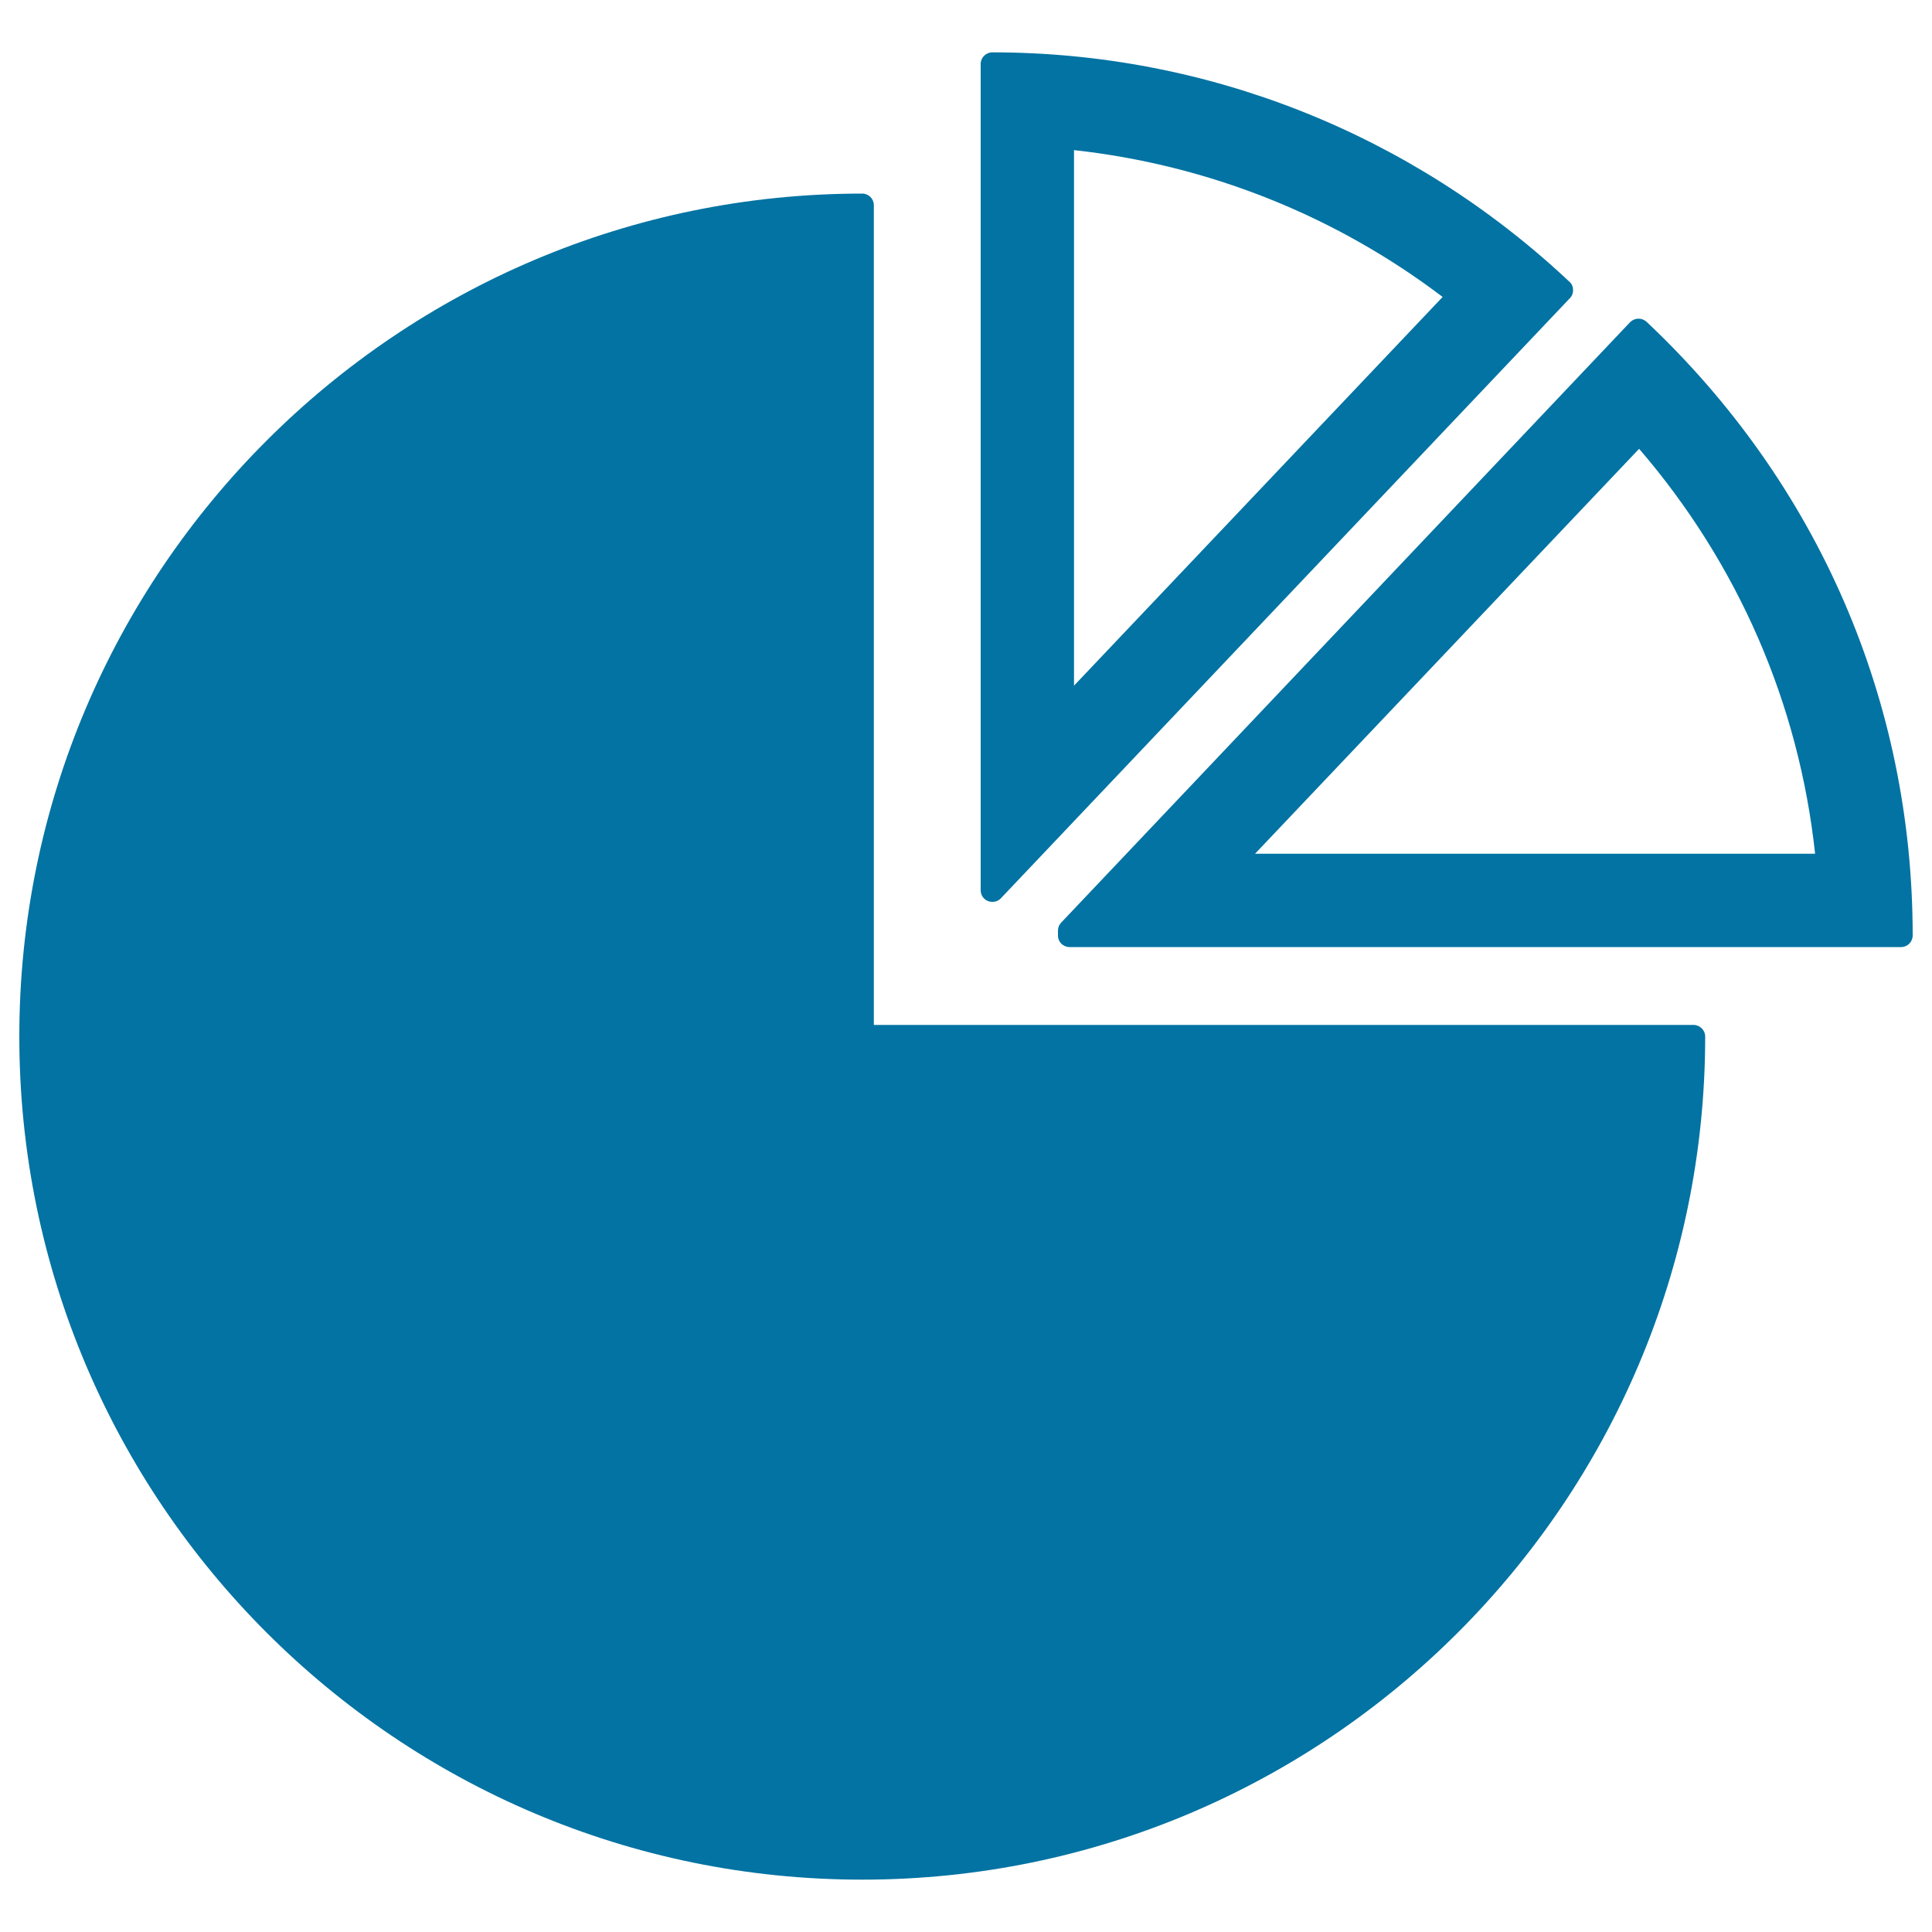
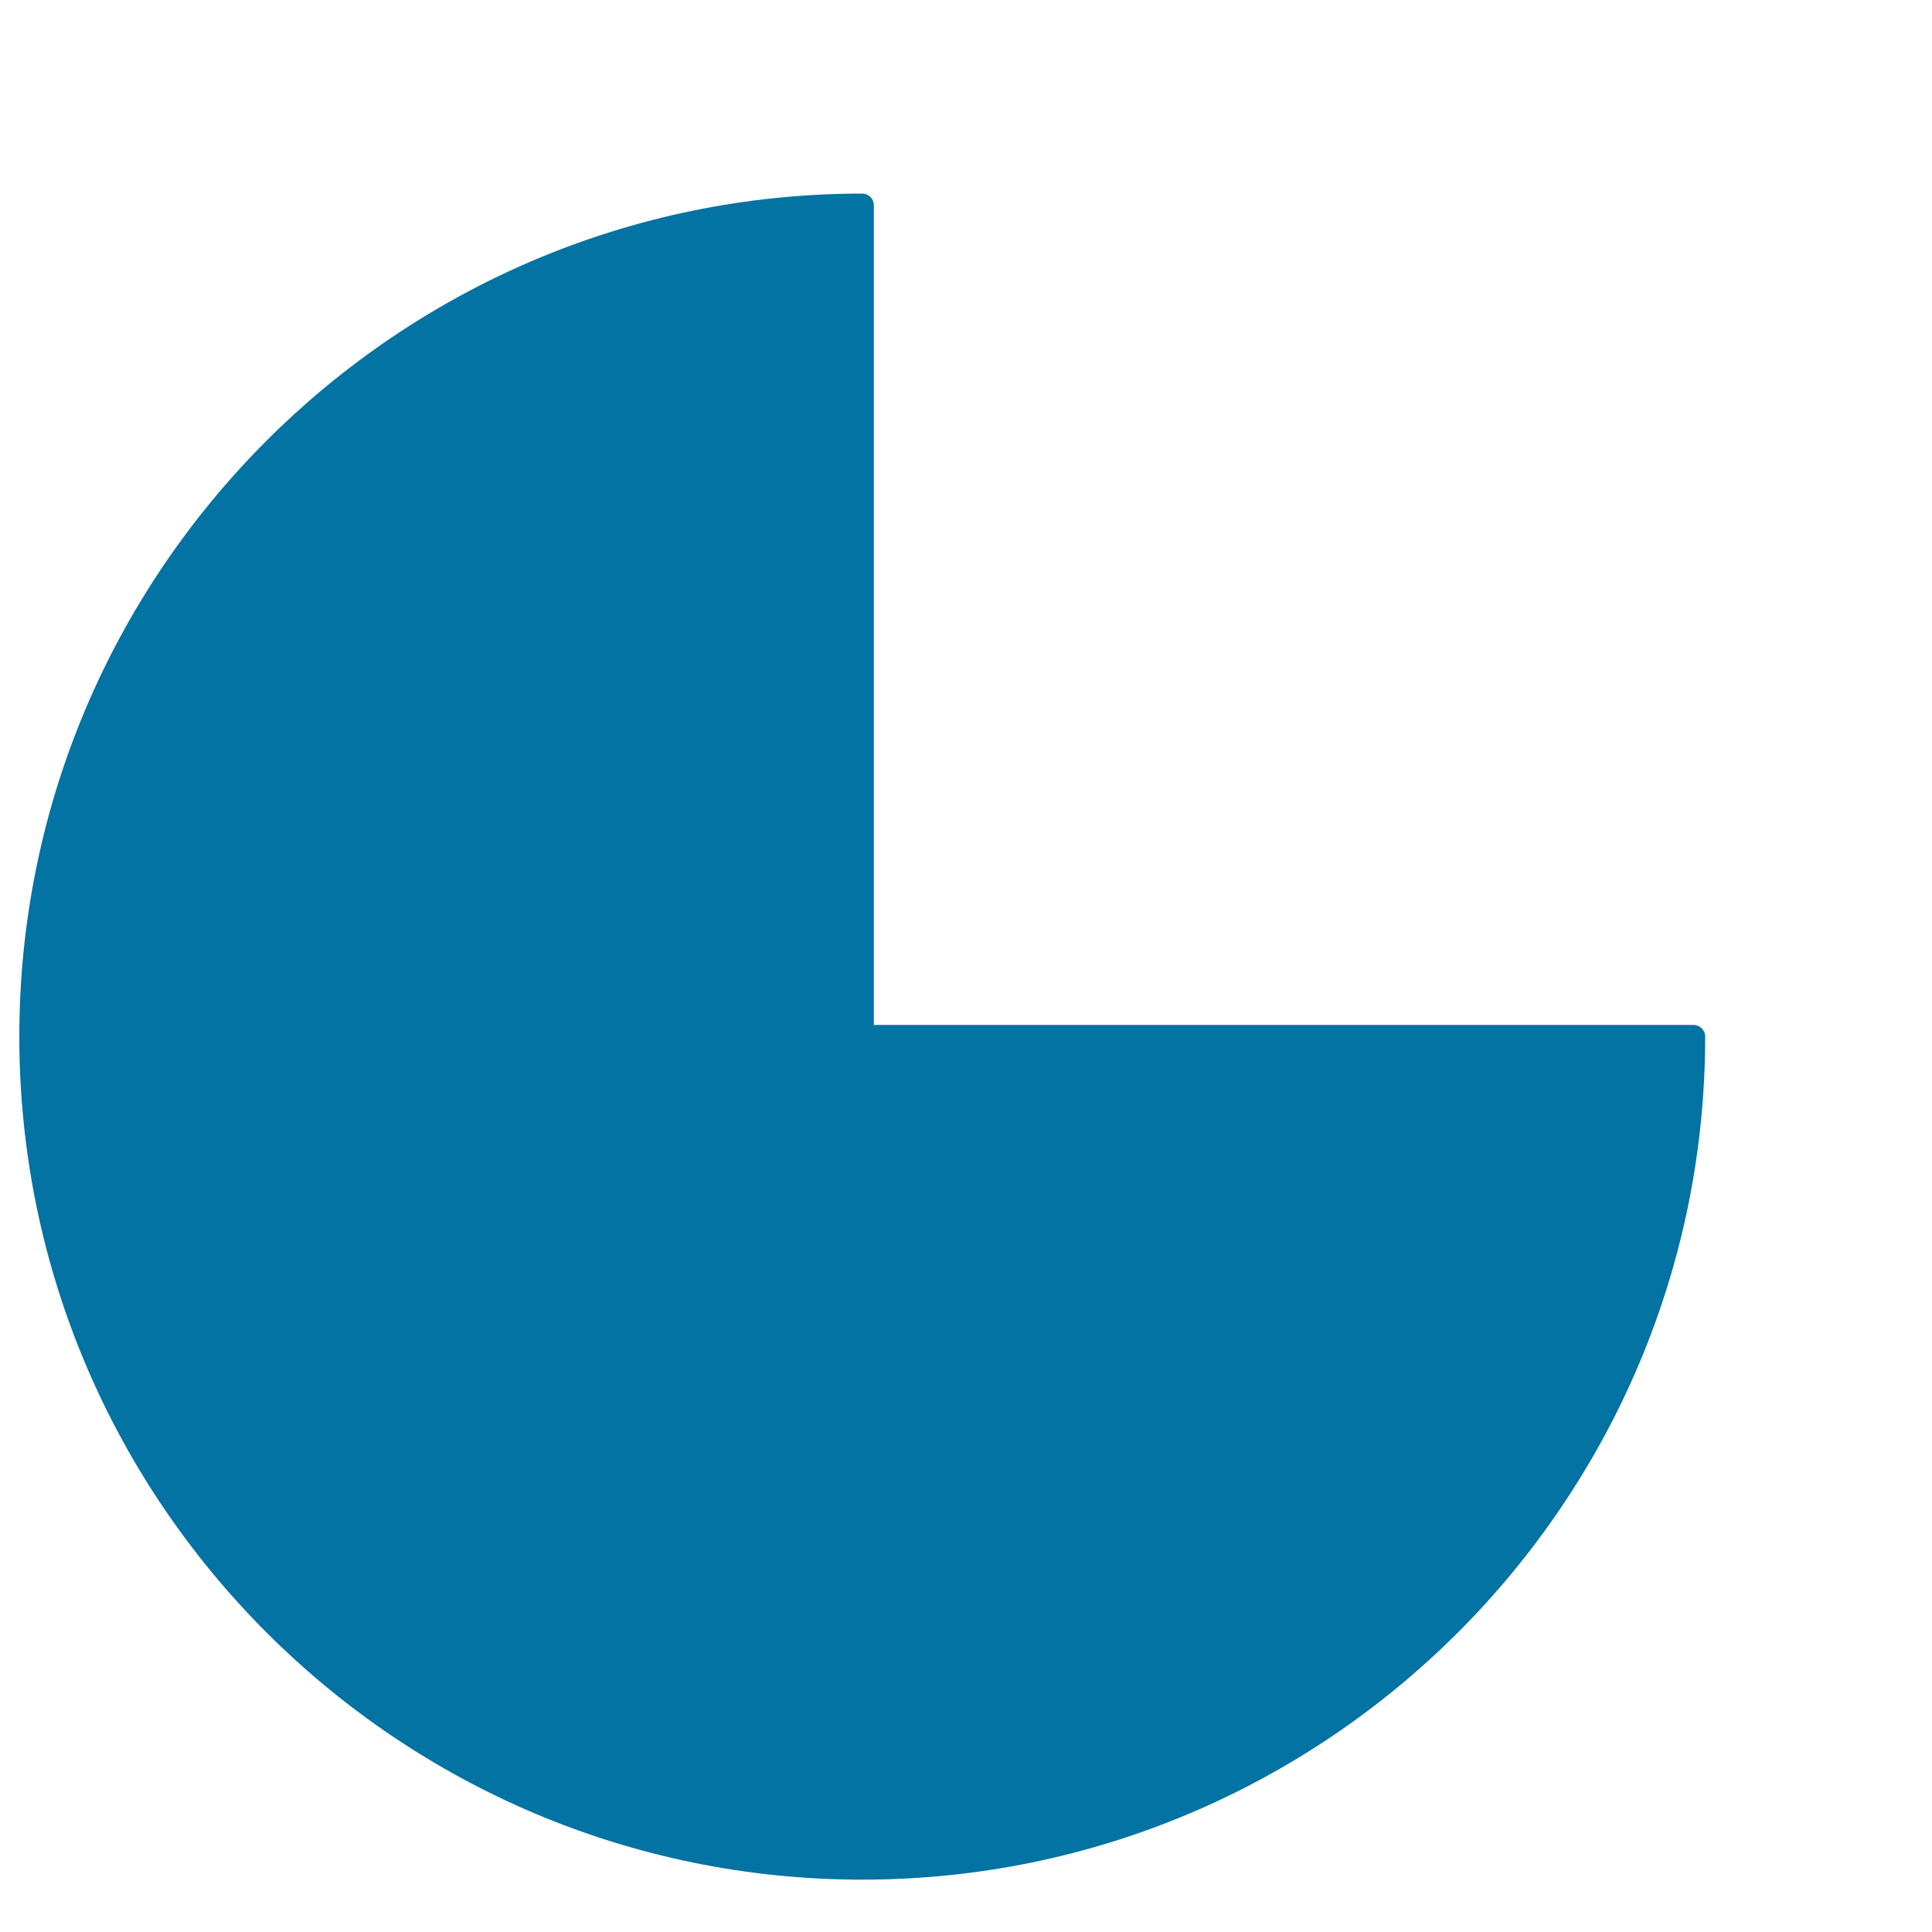
<svg xmlns="http://www.w3.org/2000/svg" viewBox="0 0 1000 1000" style="fill:#0273a2">
  <title>Pie Chart SVG icon</title>
  <g>
    <g>
      <path d="M876.6,530.5H452.3V106.2c0-3.3-2.7-6-6-6C205.7,100.2,10,295.9,10,536.5c0,240.7,195.7,436.4,436.3,436.4c240.6,0,436.3-195.8,436.3-436.4C882.6,533.2,879.8,530.5,876.6,530.5z" />
-       <path d="M511.4,466.4c0.8,0.3,1.5,0.4,2.4,0.4c1.6,0,3.2-0.7,4.3-1.9l294.5-310.6c1.1-1.1,1.7-2.7,1.6-4.3c0-1.6-0.7-3.2-1.9-4.2C730.9,69.3,624.8,27.1,513.7,27.1c-3.4,0-6.1,2.7-6.1,6v427.7C507.6,463.3,509.1,465.5,511.4,466.4z M746.7,153.7L555.9,354.9V77.7C625.1,85.3,690.9,111.4,746.7,153.7z" />
-       <path d="M852.3,166.6c-2.5-2.3-6.2-2.2-8.6,0.2L549.3,477.5c-1.1,1.1-1.7,2.6-1.7,4.2v2.5c0,3.4,2.7,6,6,6H984c3.3,0,6-2.7,6-6C990,363,941.1,250.3,852.3,166.6z M649.6,441.9l198.8-209.6c51.3,59.6,82.7,131.9,91.1,209.6H649.6z" />
    </g>
  </g>
</svg>